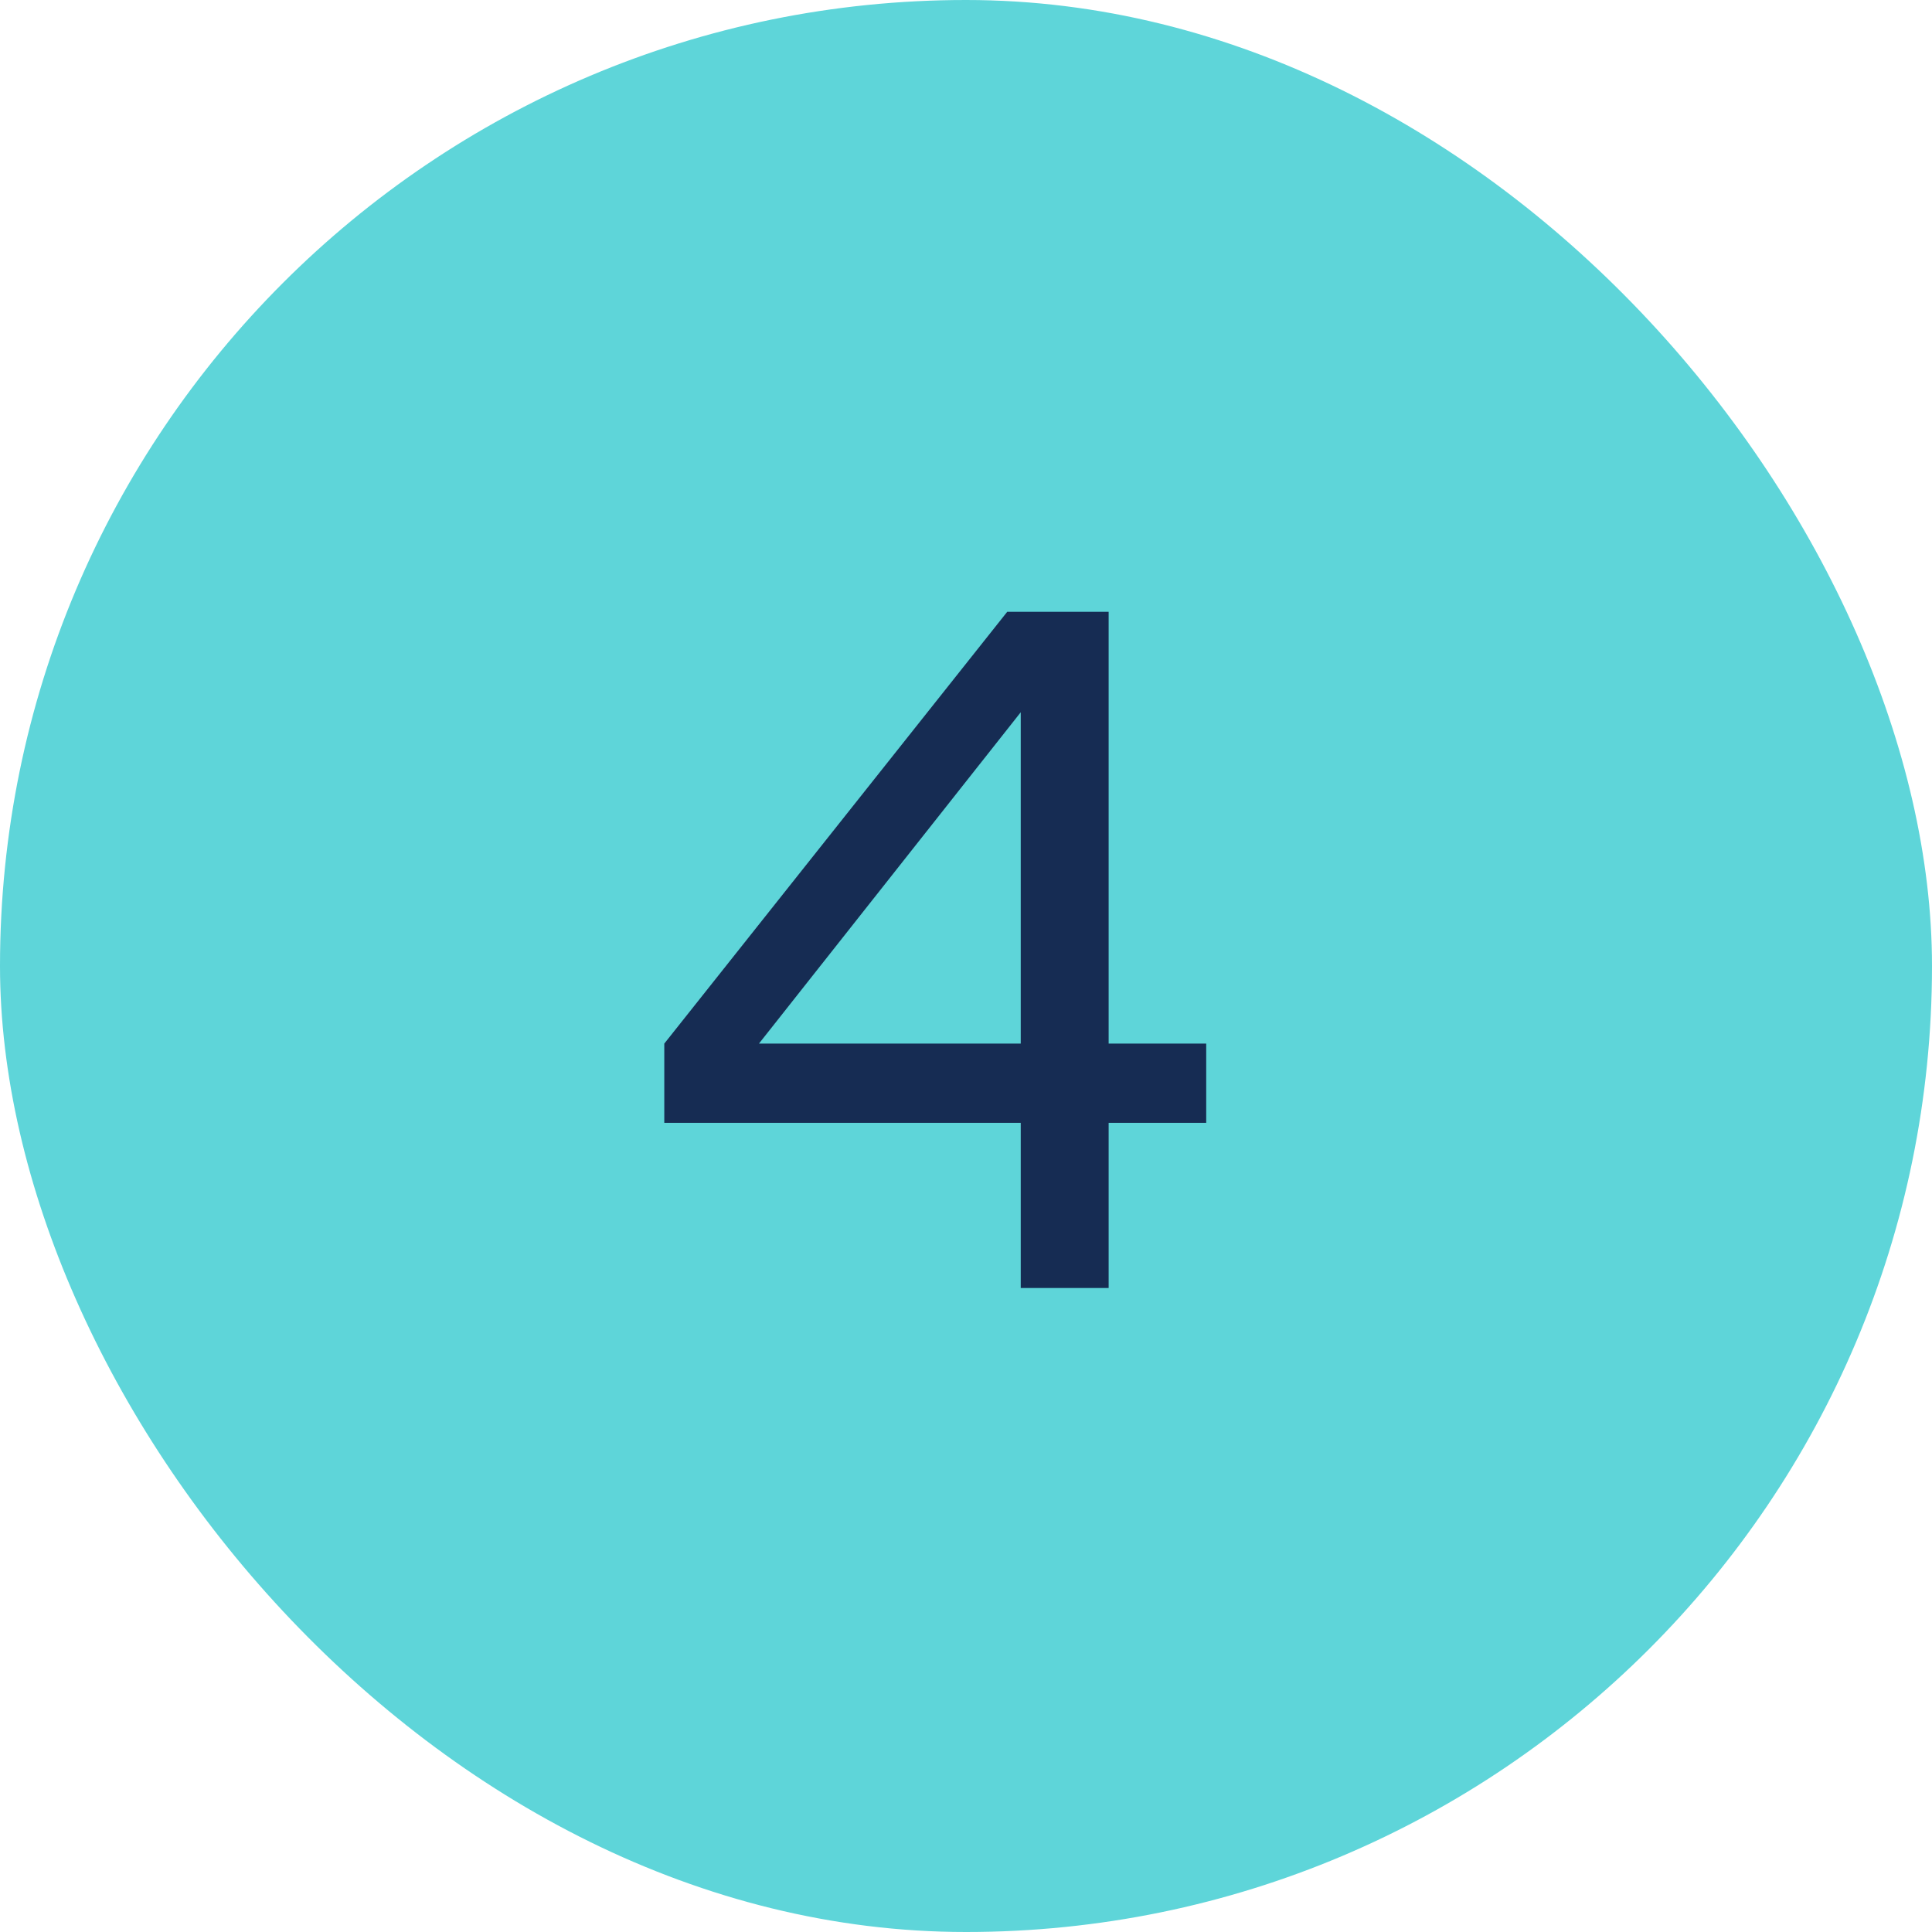
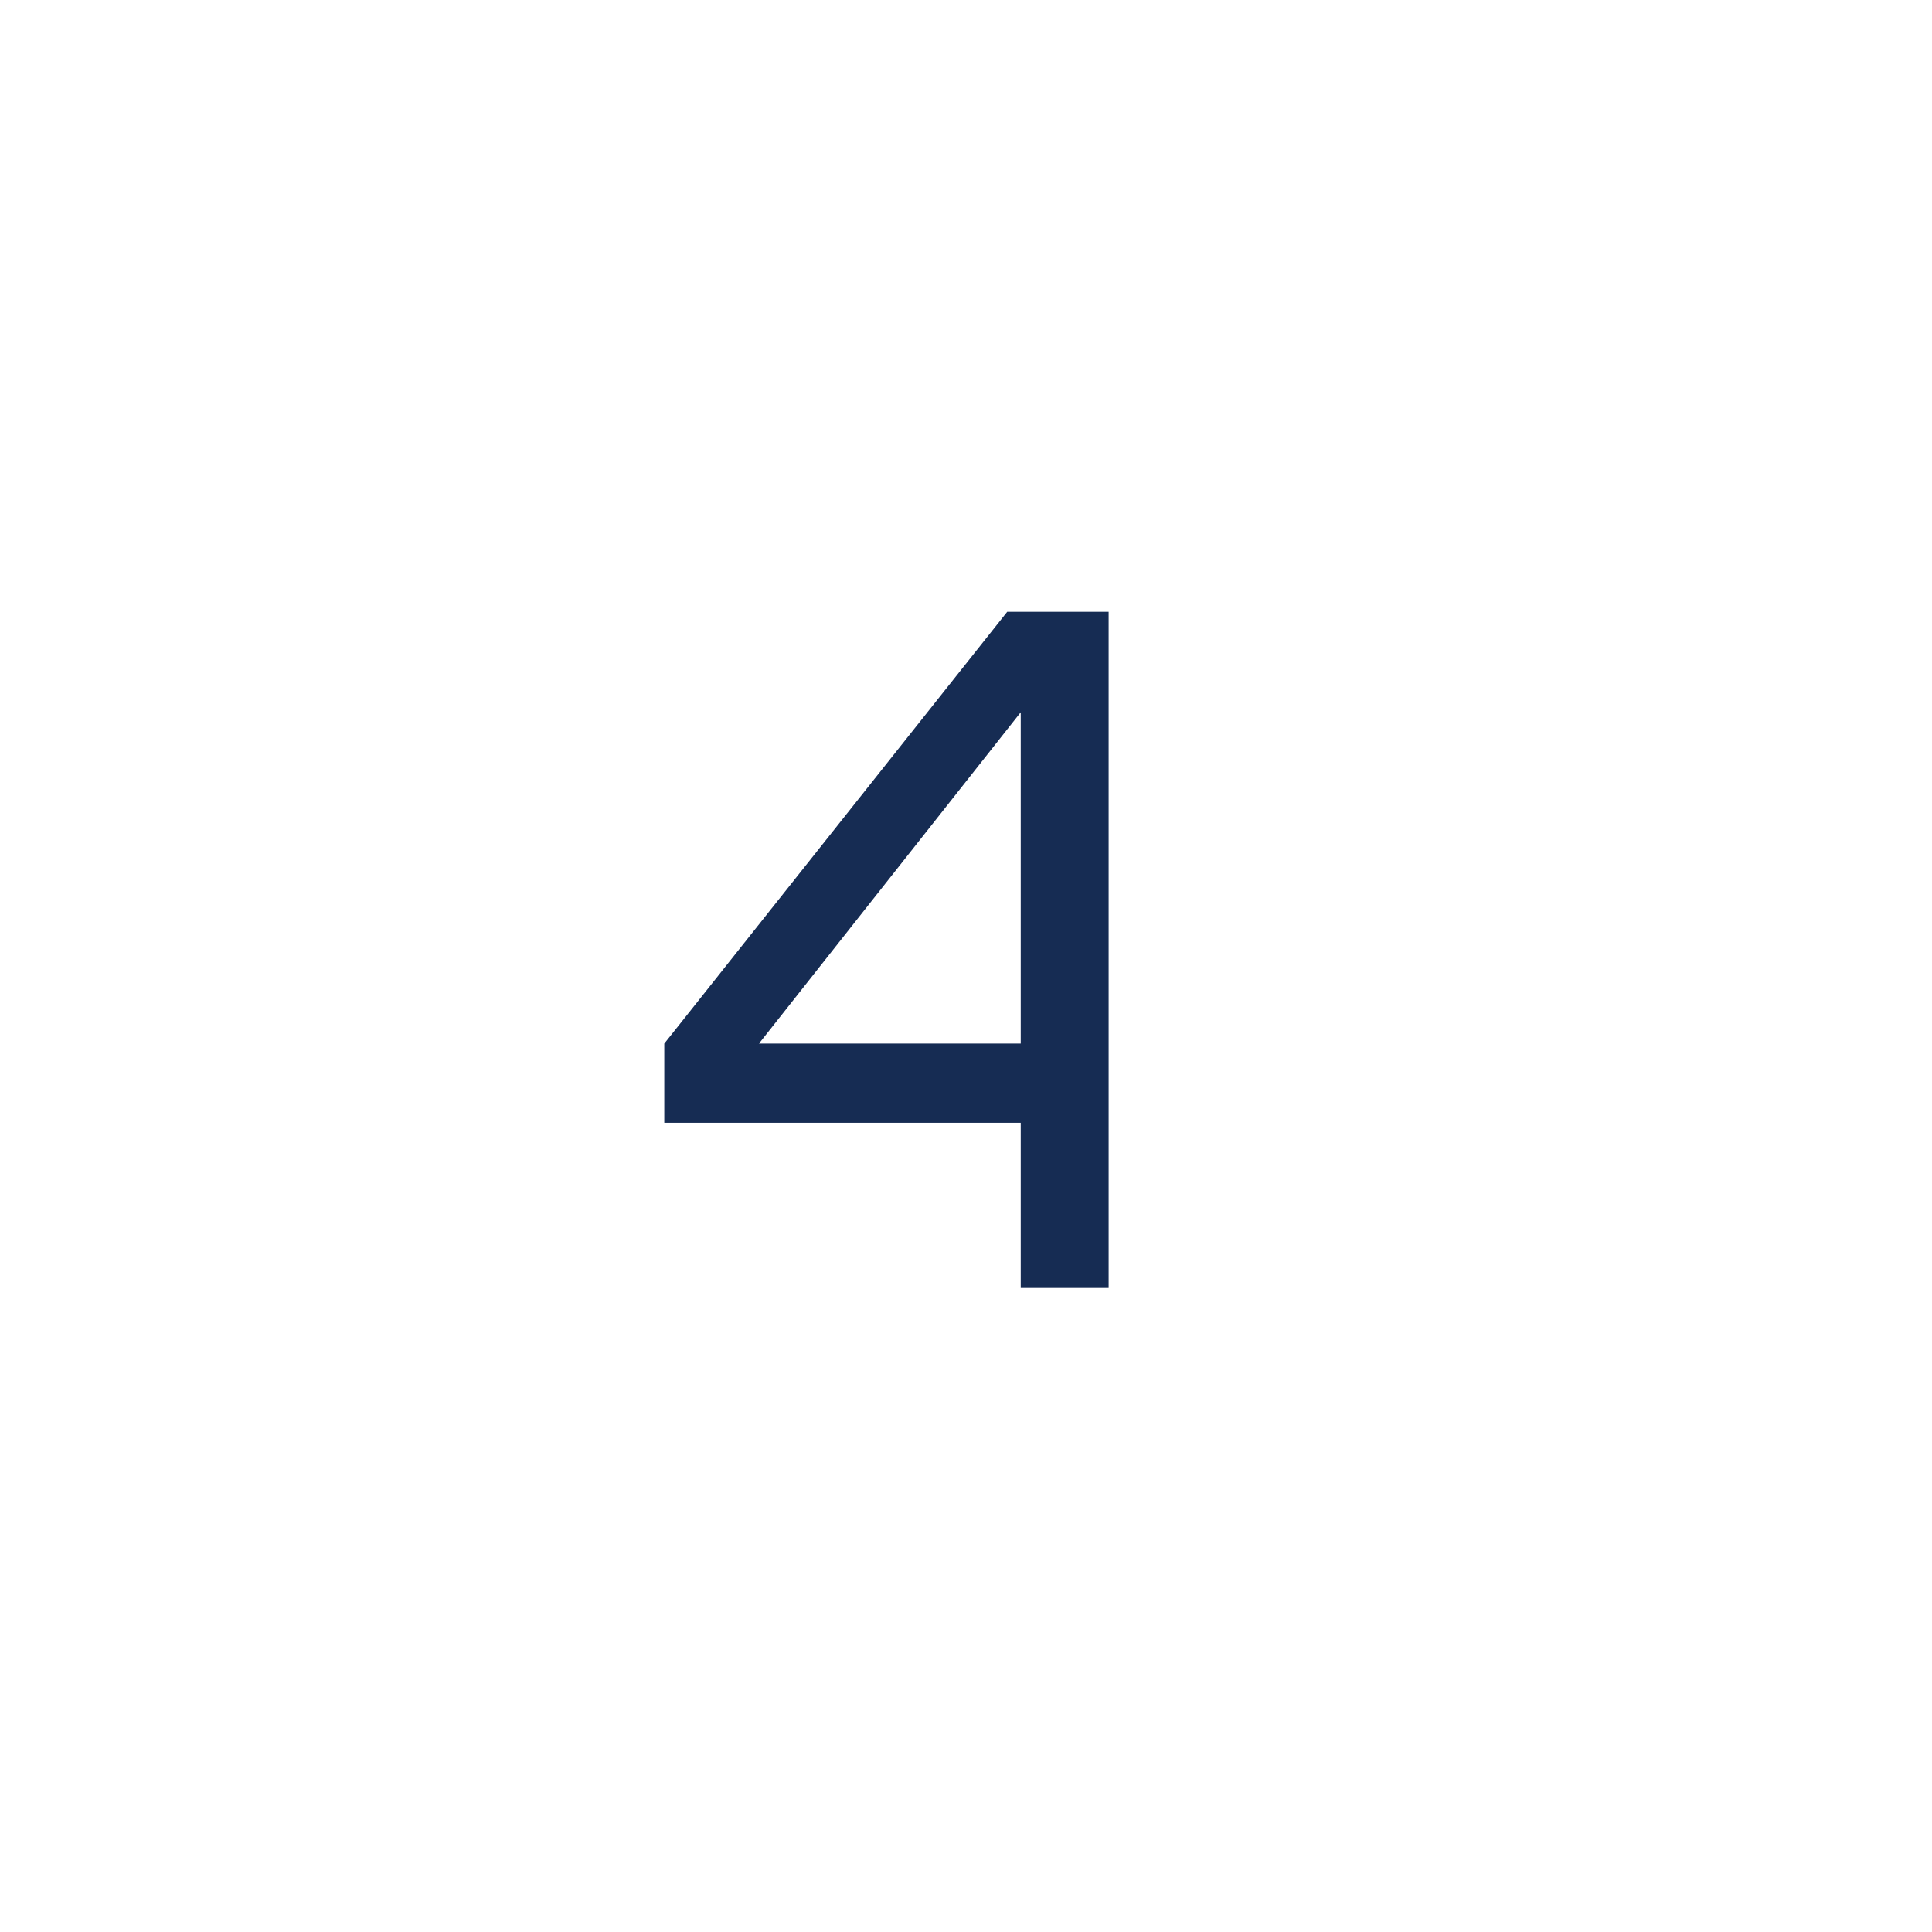
<svg xmlns="http://www.w3.org/2000/svg" width="24" height="24" viewBox="0 0 24 24" fill="none">
  <g clip-path="url(#clip0_4461_5679)">
-     <rect width="360" height="124" rx="3" fill="#5ED5D9" />
-     <path d="M12.68 16V13.948H8.252V12.964L12.512 7.6H13.772V12.964H14.984V13.948H13.772V16H12.68ZM9.428 12.964H12.68V8.848L9.428 12.964Z" fill="#162C53" />
+     <path d="M12.68 16V13.948H8.252V12.964L12.512 7.6H13.772V12.964V13.948H13.772V16H12.68ZM9.428 12.964H12.68V8.848L9.428 12.964Z" fill="#162C53" />
  </g>
  <defs>
    <clipPath id="clip0_4461_5679">
      <rect width="24" height="24" rx="12" fill="white" />
    </clipPath>
  </defs>
</svg>